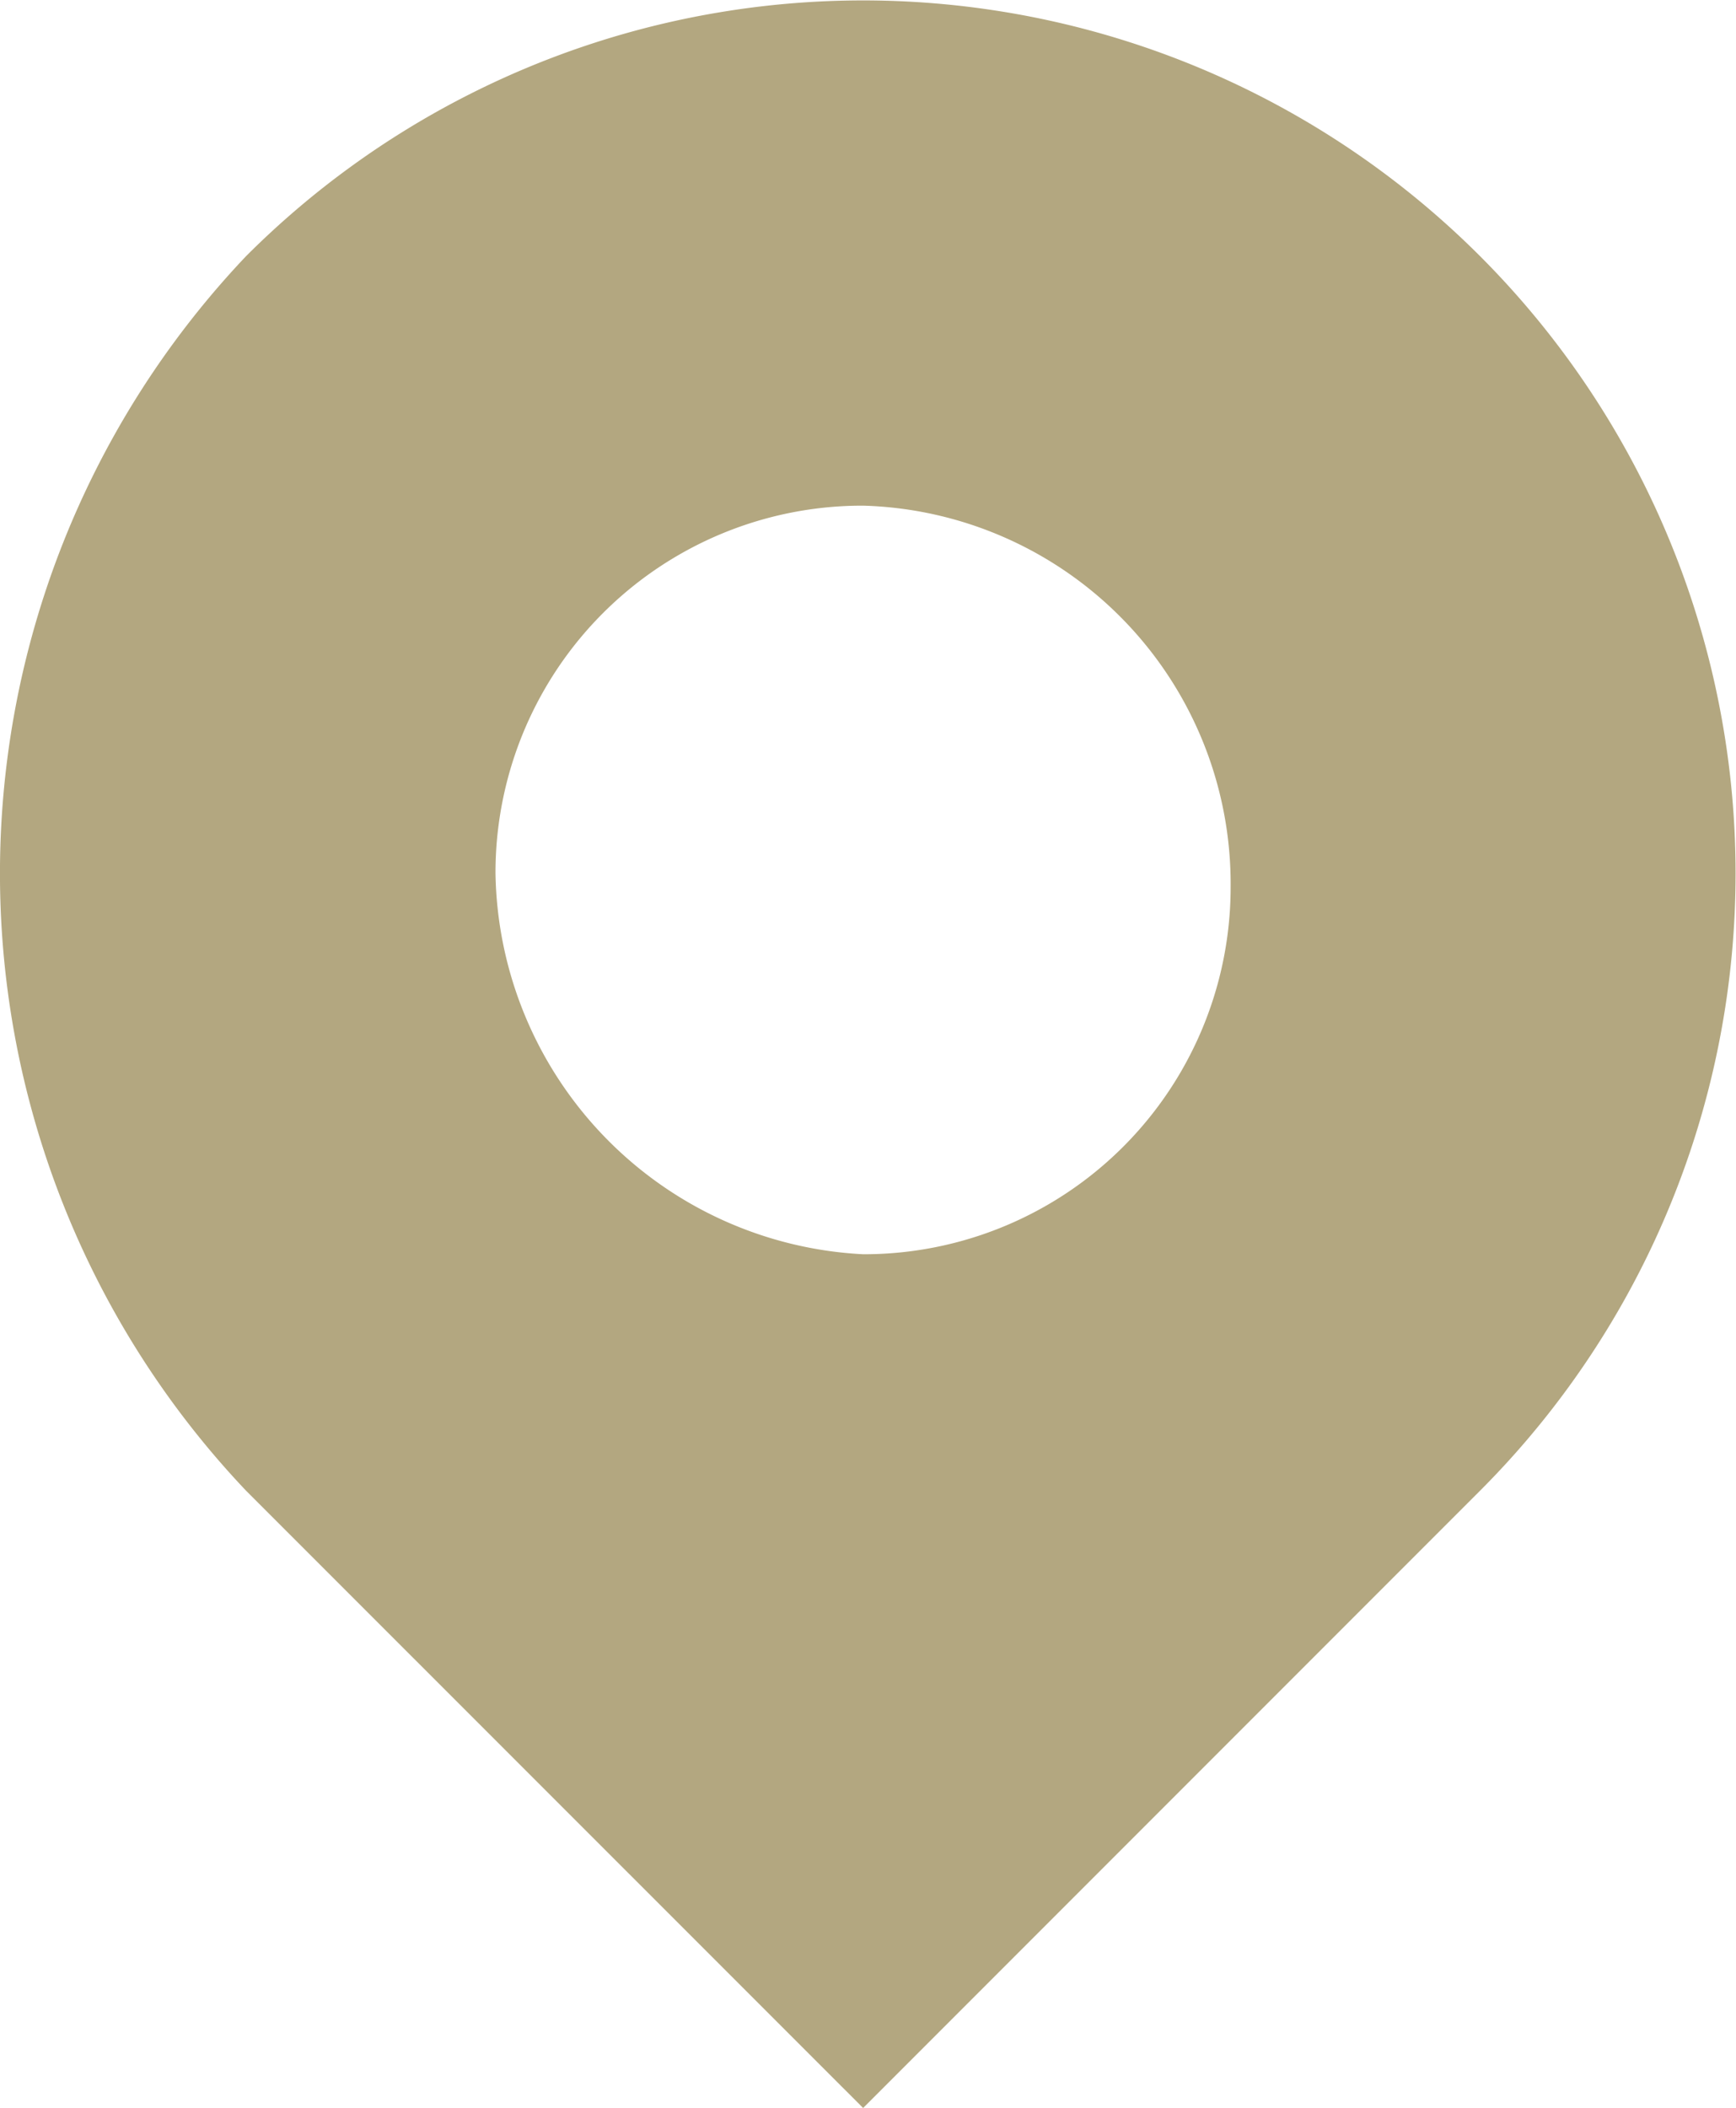
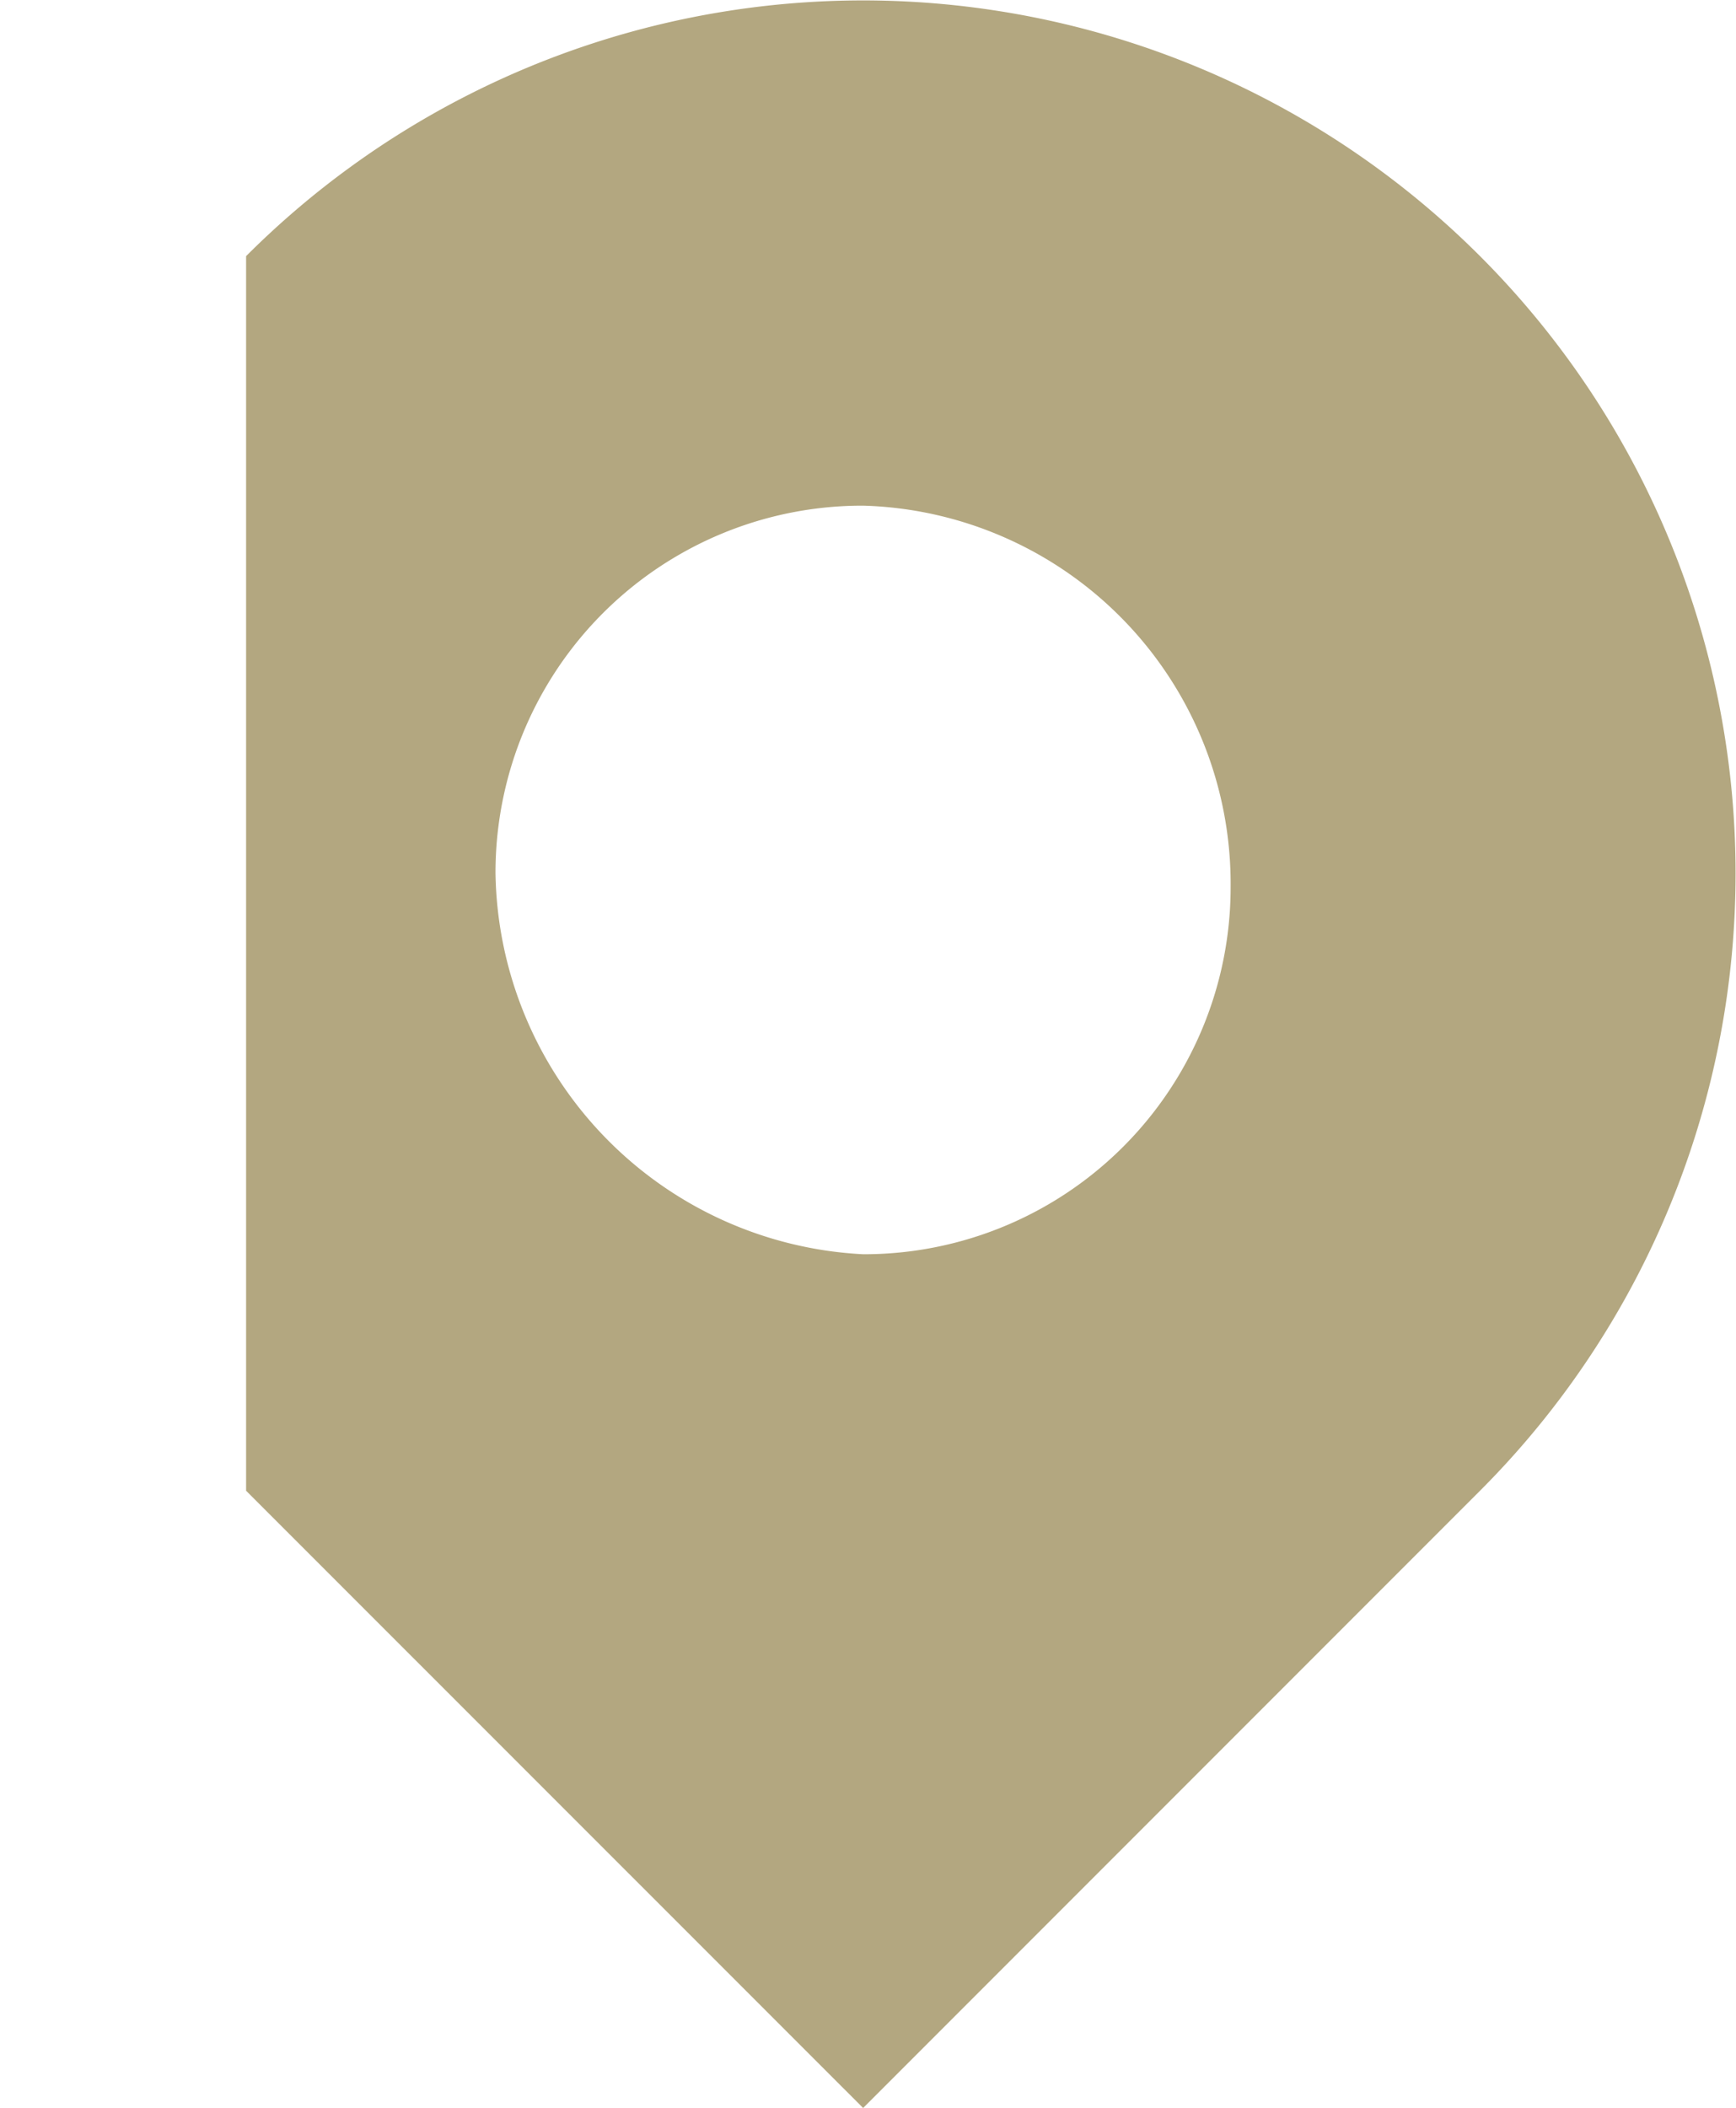
<svg xmlns="http://www.w3.org/2000/svg" width="13.184" height="16" viewBox="0 0 13.184 16">
-   <path id="パス_66695" data-name="パス 66695" d="M6.58,9.47A2.786,2.786,0,0,0,9.371,6.679,2.872,2.872,0,0,0,6.58,3.788,2.786,2.786,0,0,0,3.788,6.579,2.942,2.942,0,0,0,6.58,9.47ZM1.894,1.894a6.626,6.626,0,0,1,9.371,9.371L6.58,15.95,1.894,11.265A6.807,6.807,0,0,1,1.894,1.894Z" transform="translate(-0.025 0.05)" fill="#b3a780" fill-rule="evenodd" />
+   <path id="パス_66695" data-name="パス 66695" d="M6.58,9.47A2.786,2.786,0,0,0,9.371,6.679,2.872,2.872,0,0,0,6.58,3.788,2.786,2.786,0,0,0,3.788,6.579,2.942,2.942,0,0,0,6.58,9.47ZM1.894,1.894a6.626,6.626,0,0,1,9.371,9.371L6.58,15.95,1.894,11.265Z" transform="translate(-0.025 0.05)" fill="#b3a780" fill-rule="evenodd" />
</svg>